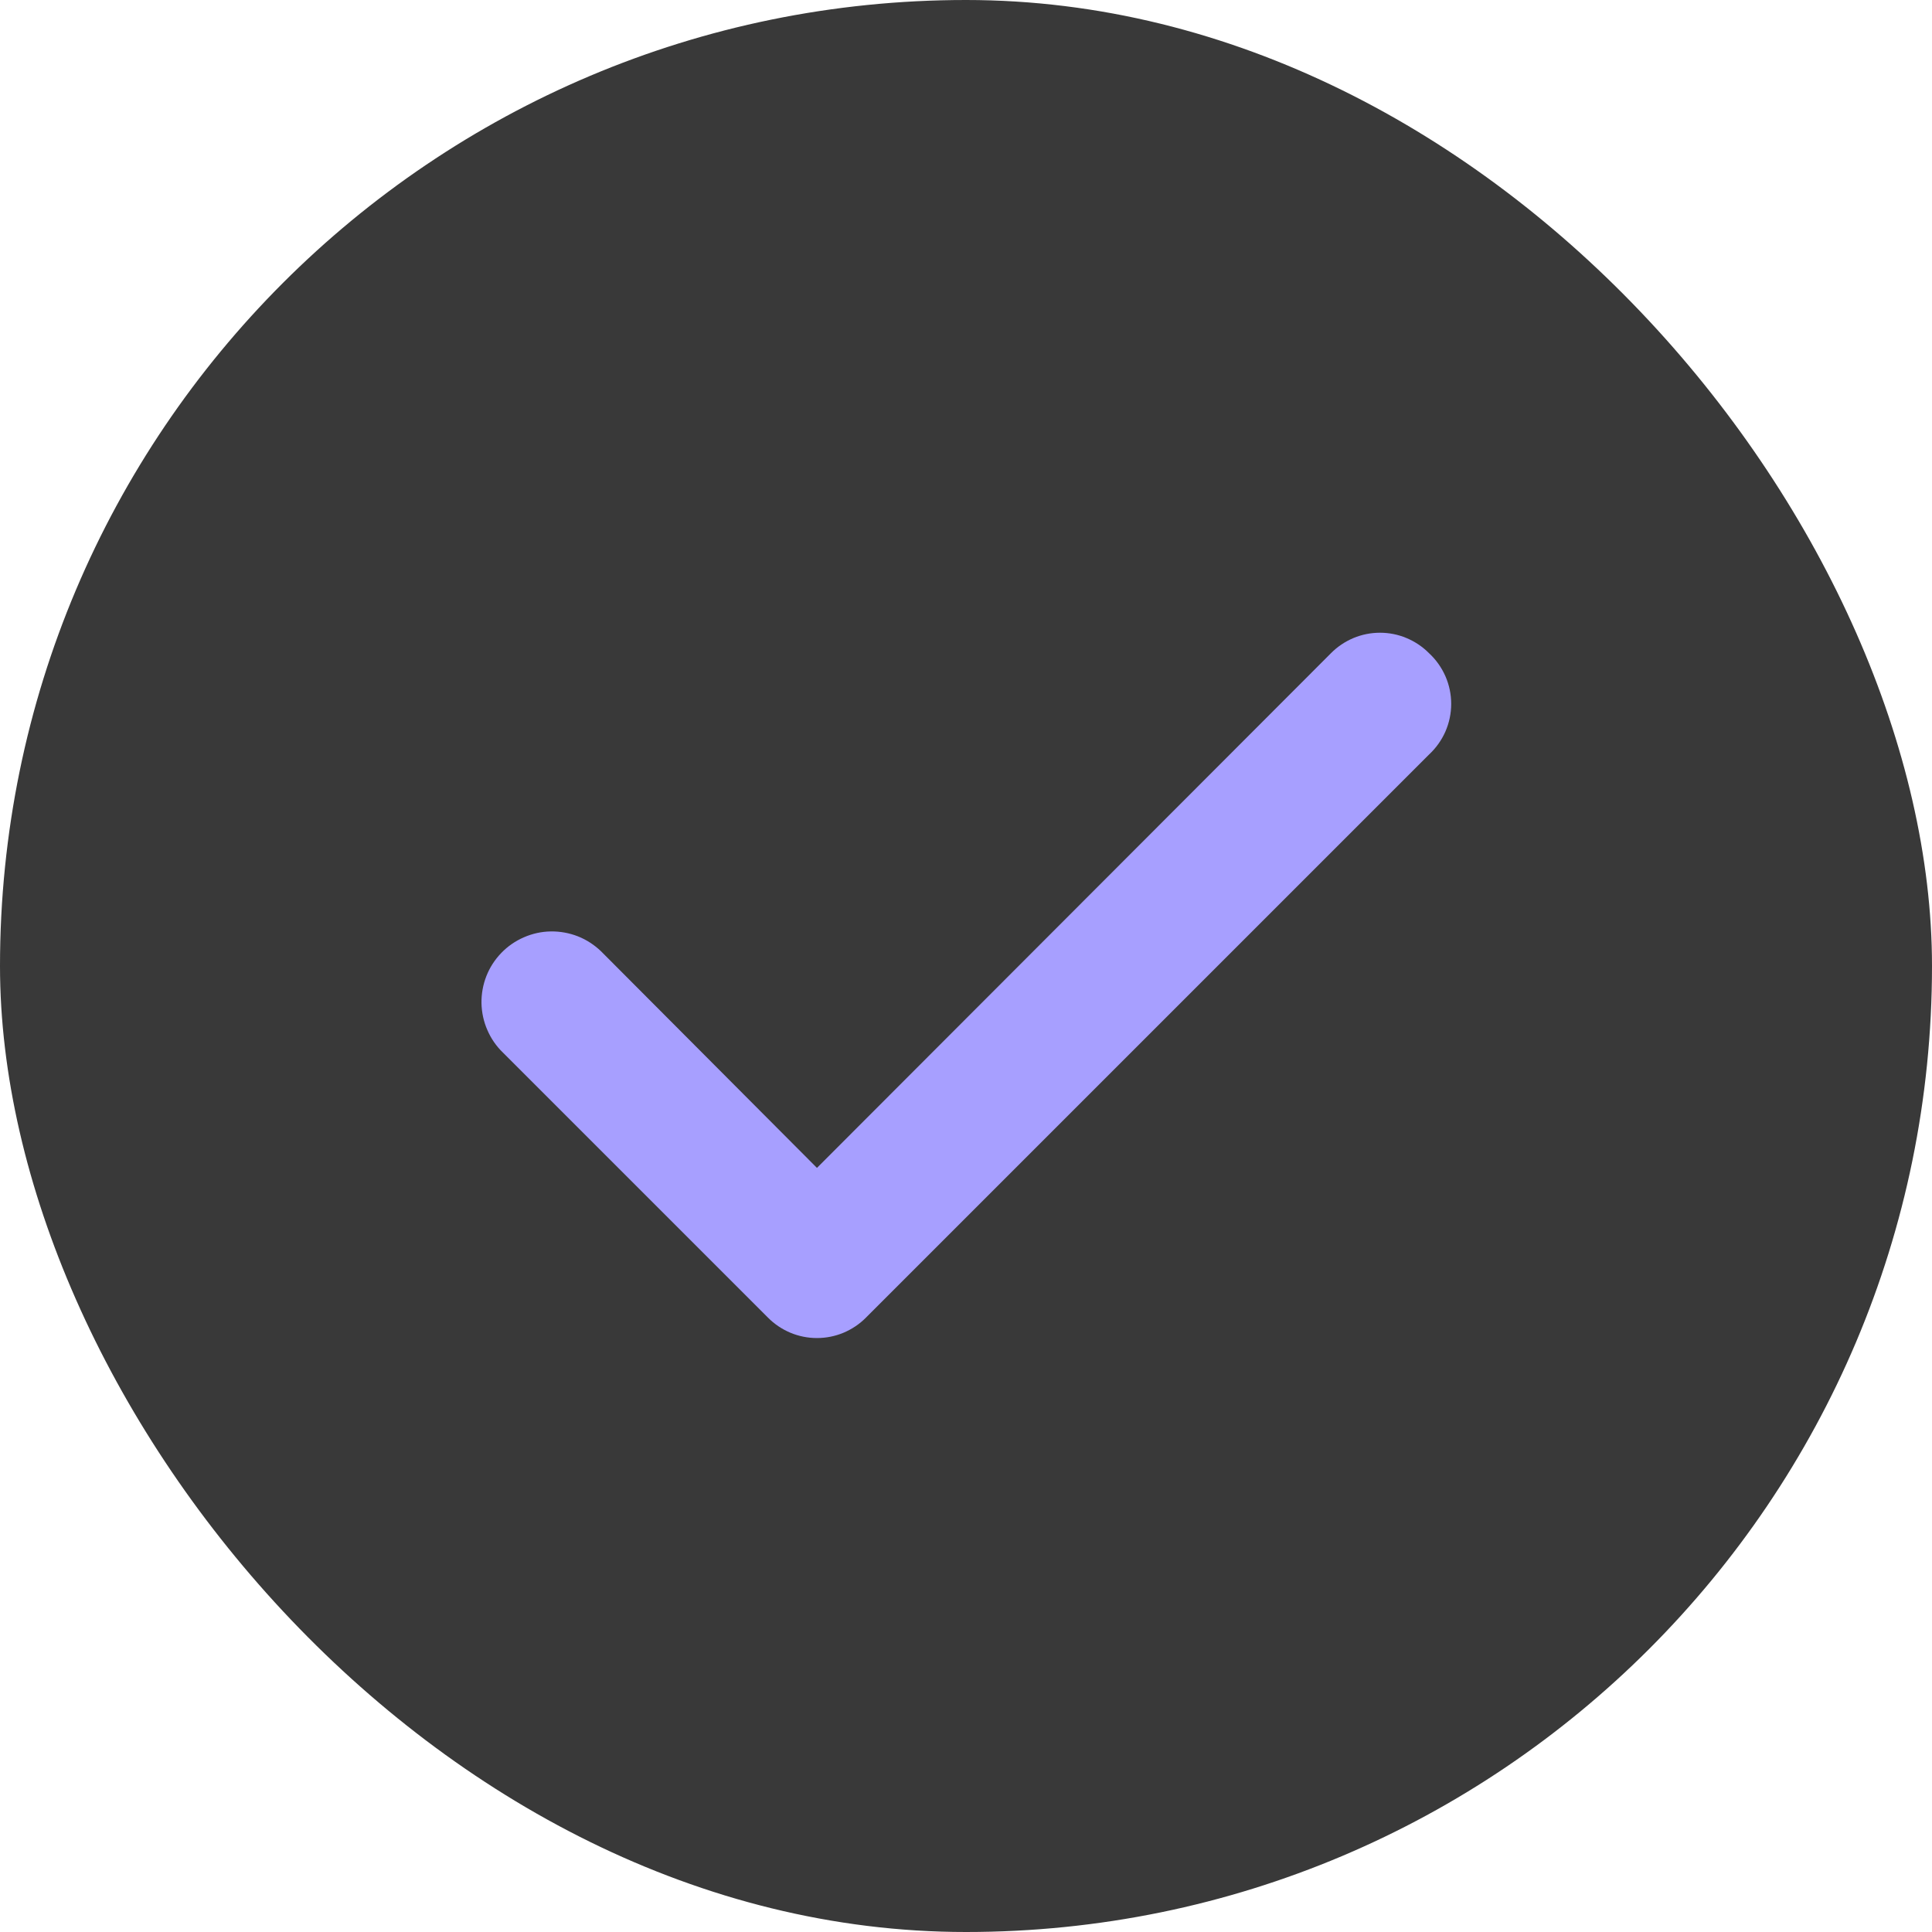
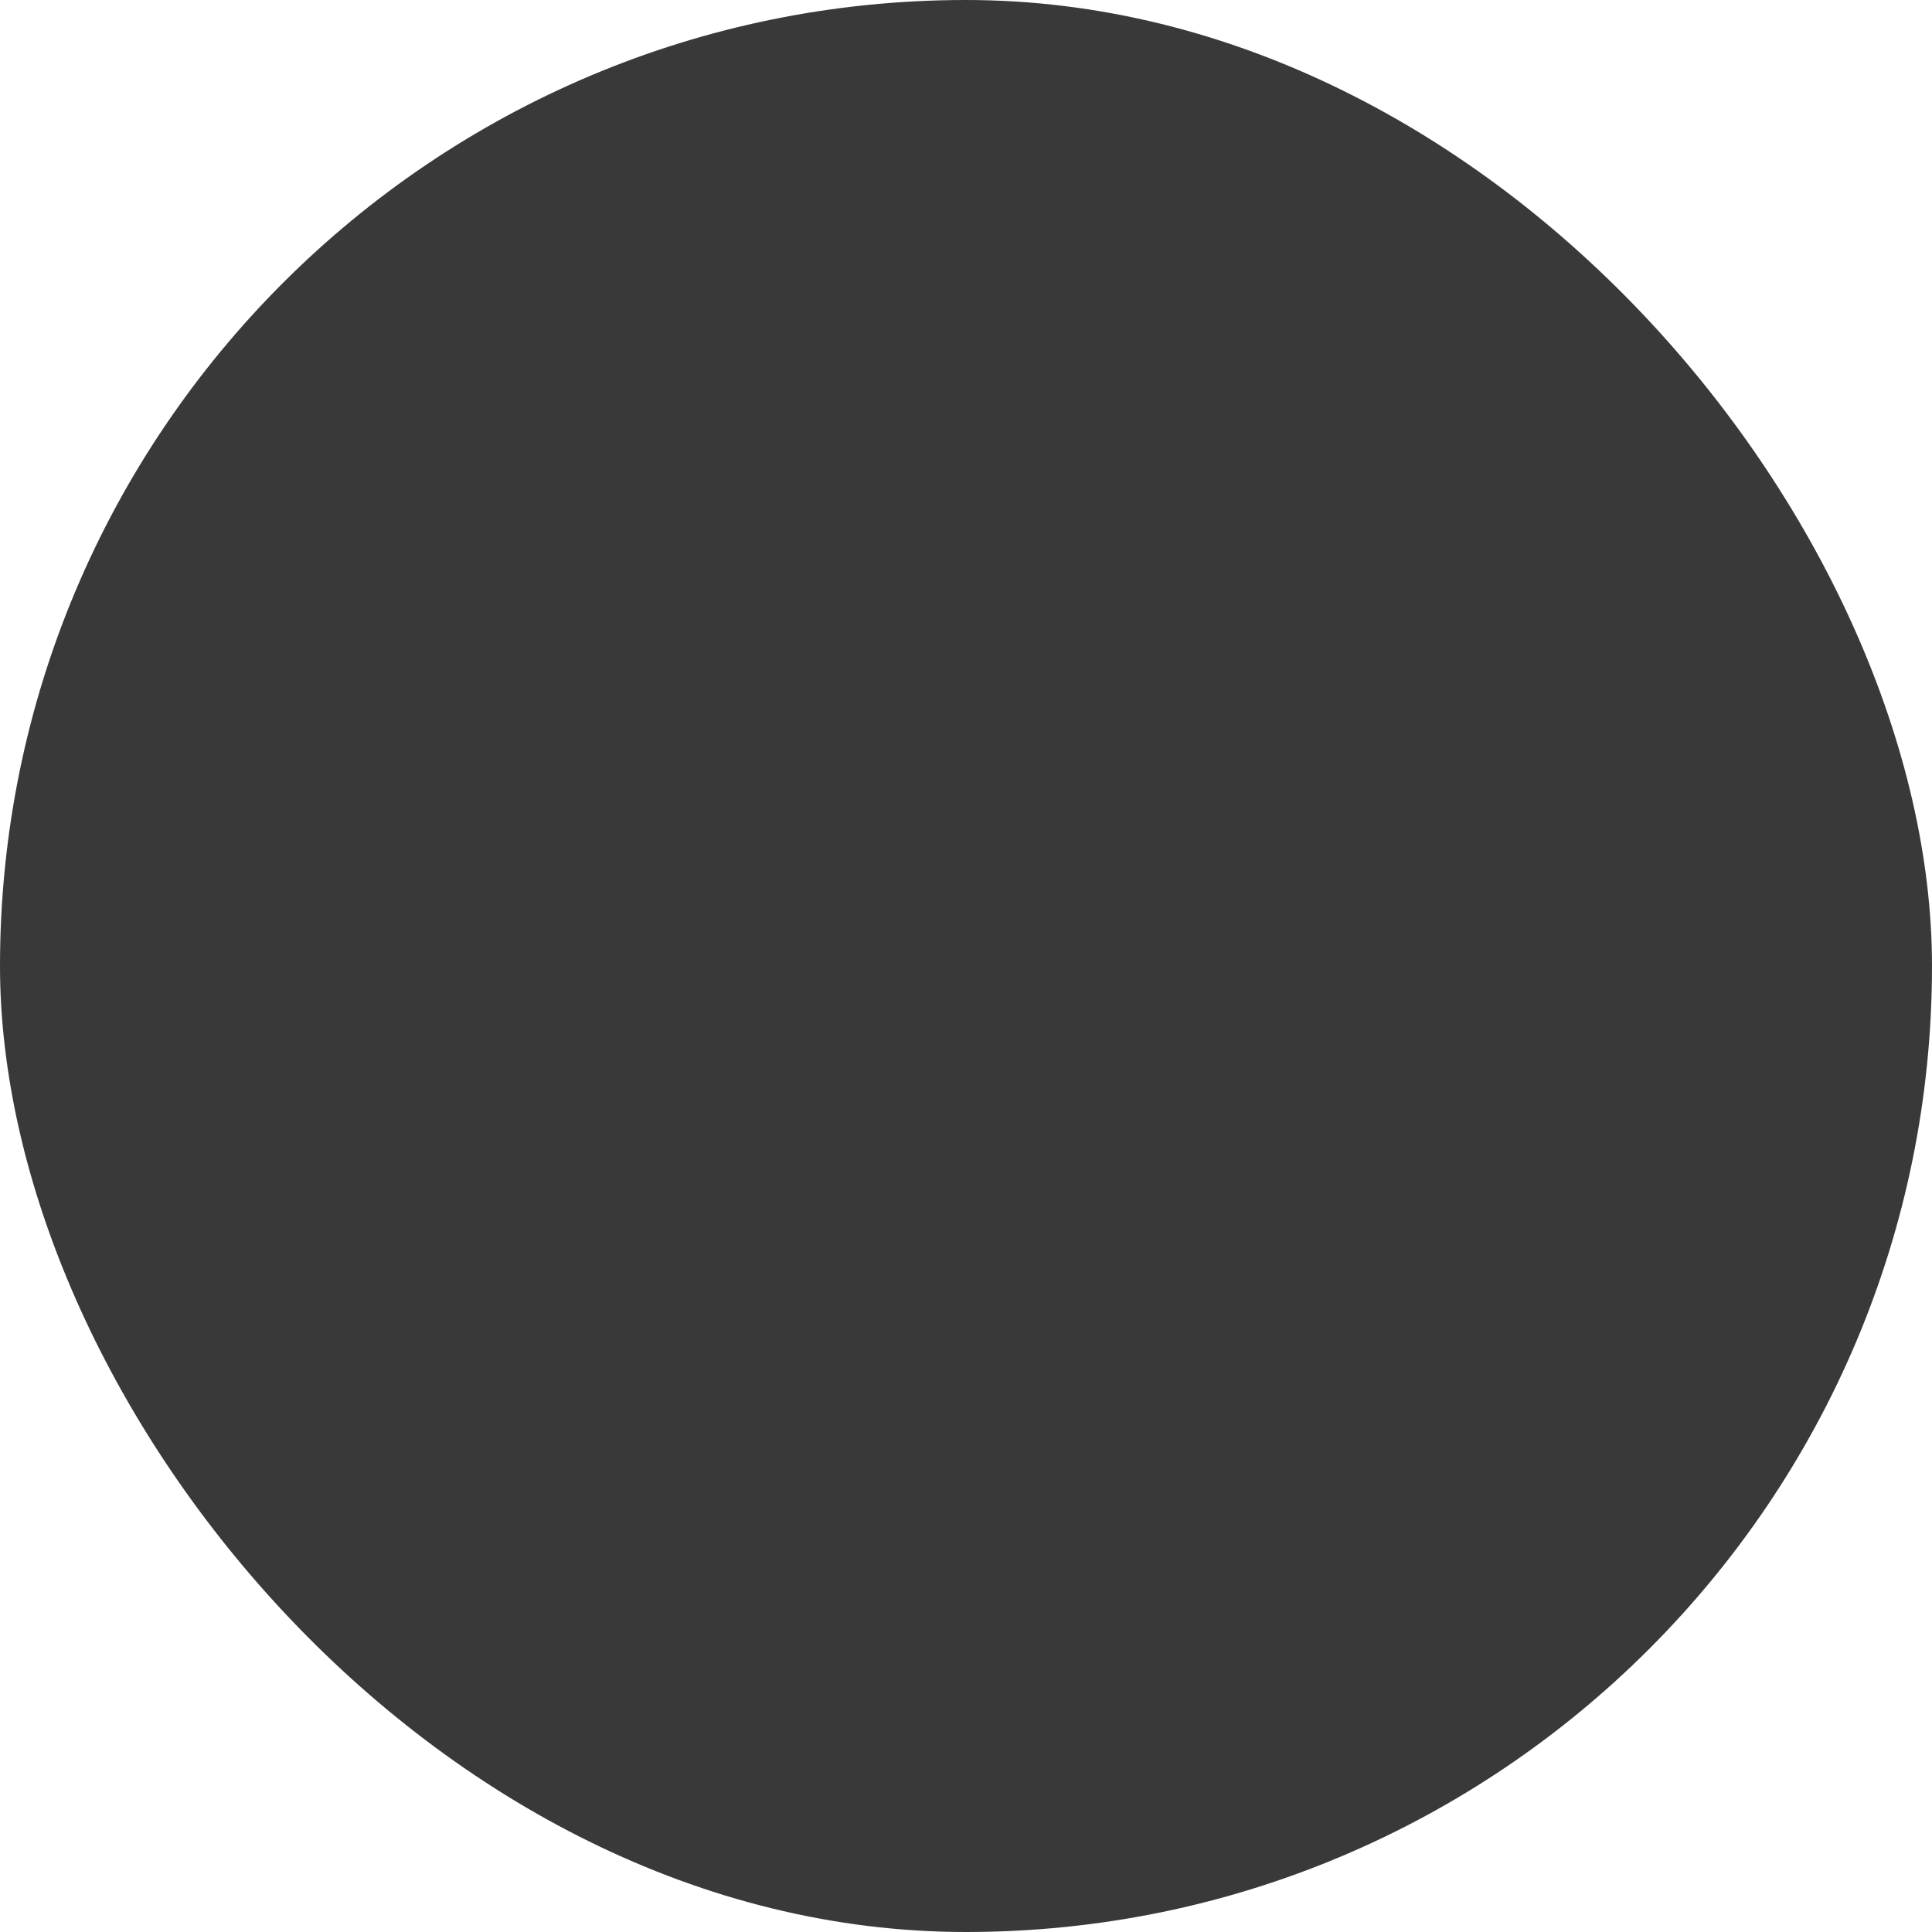
<svg xmlns="http://www.w3.org/2000/svg" width="28" height="28" viewBox="0 0 28 28" fill="none">
  <rect width="28" height="28" rx="14" fill="#393939" />
-   <path d="M20.71 9.466C20.617 9.372 20.506 9.298 20.384 9.247C20.263 9.196 20.132 9.17 20 9.17C19.868 9.17 19.737 9.196 19.615 9.247C19.494 9.298 19.383 9.372 19.29 9.466L11.84 16.926L8.71 13.786C8.613 13.693 8.499 13.619 8.375 13.57C8.25 13.521 8.116 13.497 7.982 13.499C7.848 13.501 7.716 13.53 7.593 13.584C7.47 13.637 7.358 13.714 7.265 13.811C7.172 13.907 7.098 14.021 7.049 14.146C7 14.271 6.976 14.404 6.978 14.539C6.981 14.673 7.009 14.805 7.063 14.928C7.116 15.051 7.193 15.163 7.29 15.256L11.13 19.096C11.223 19.19 11.334 19.264 11.455 19.315C11.577 19.366 11.708 19.392 11.84 19.392C11.972 19.392 12.103 19.366 12.225 19.315C12.346 19.264 12.457 19.19 12.55 19.096L20.71 10.936C20.811 10.842 20.892 10.729 20.948 10.602C21.003 10.476 21.032 10.339 21.032 10.201C21.032 10.063 21.003 9.926 20.948 9.8C20.892 9.673 20.811 9.559 20.71 9.466Z" fill="#A79FFF" />
</svg>